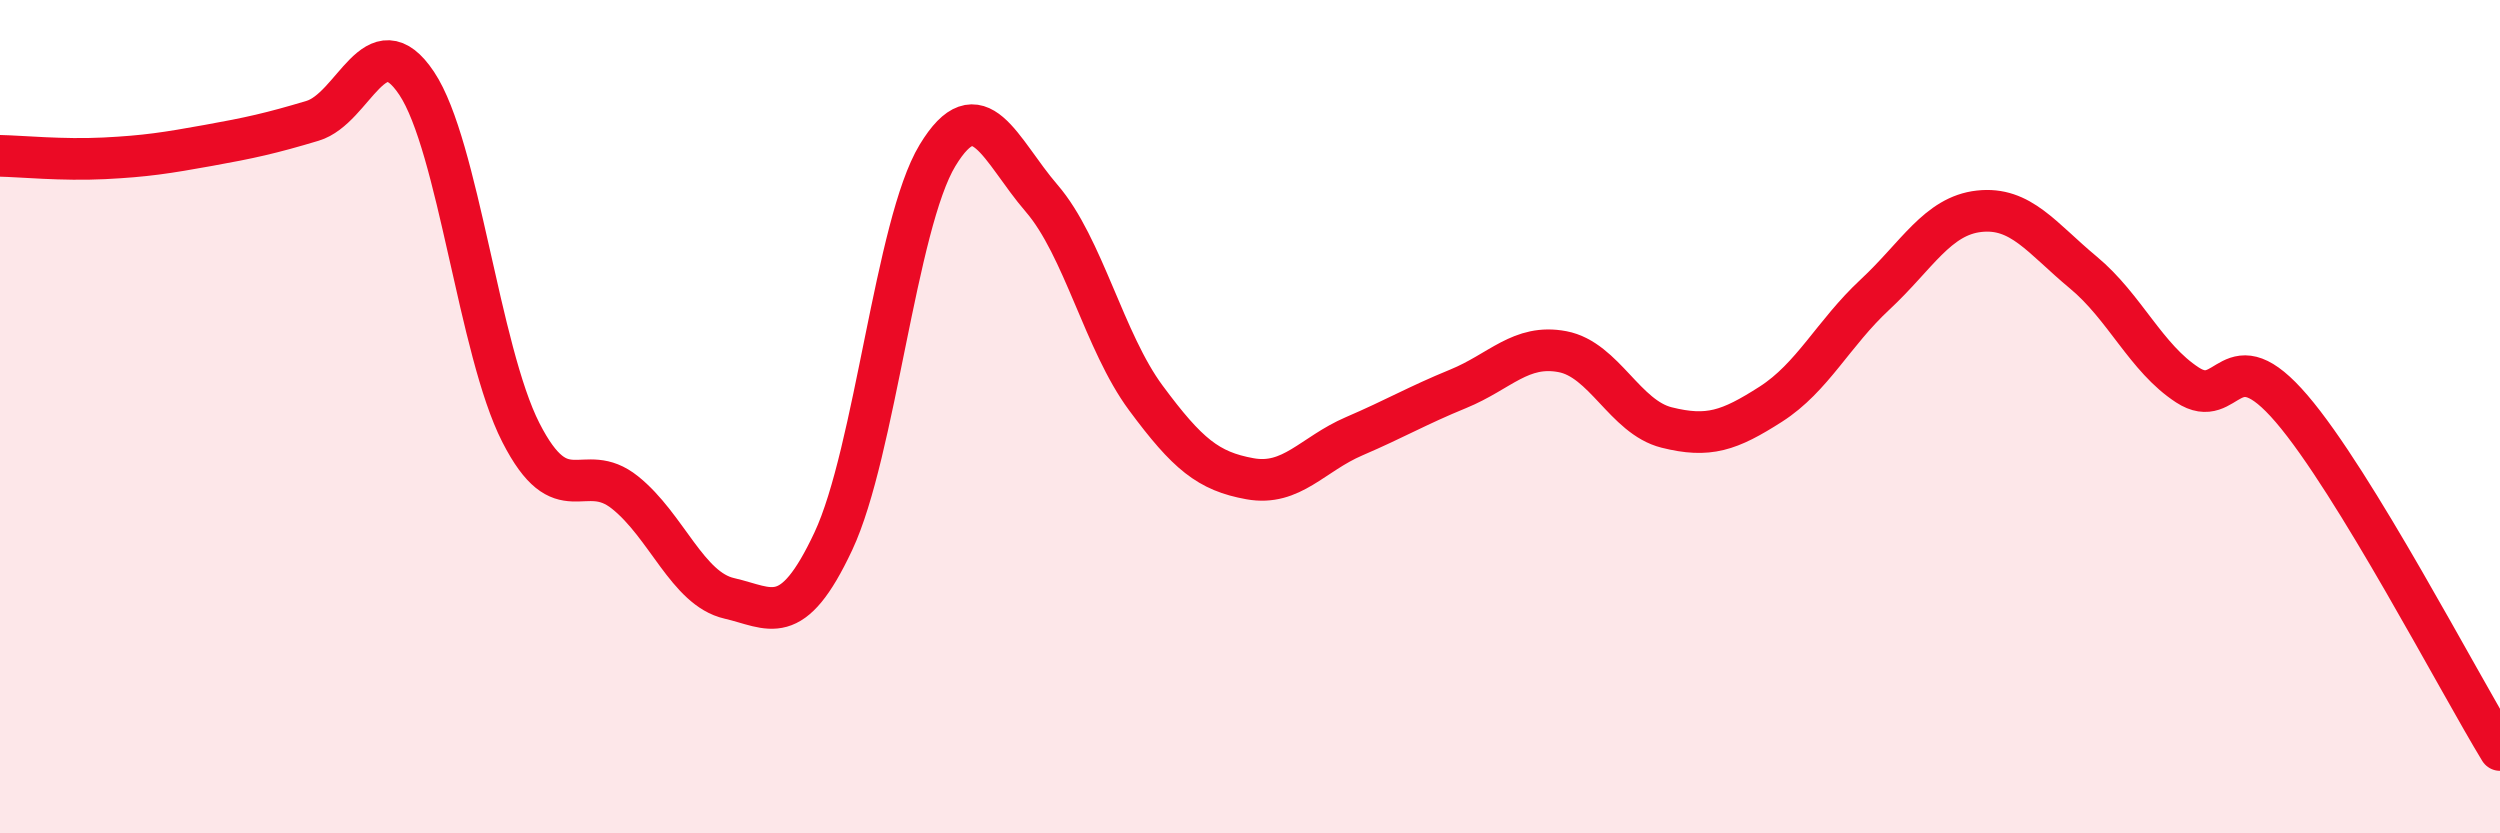
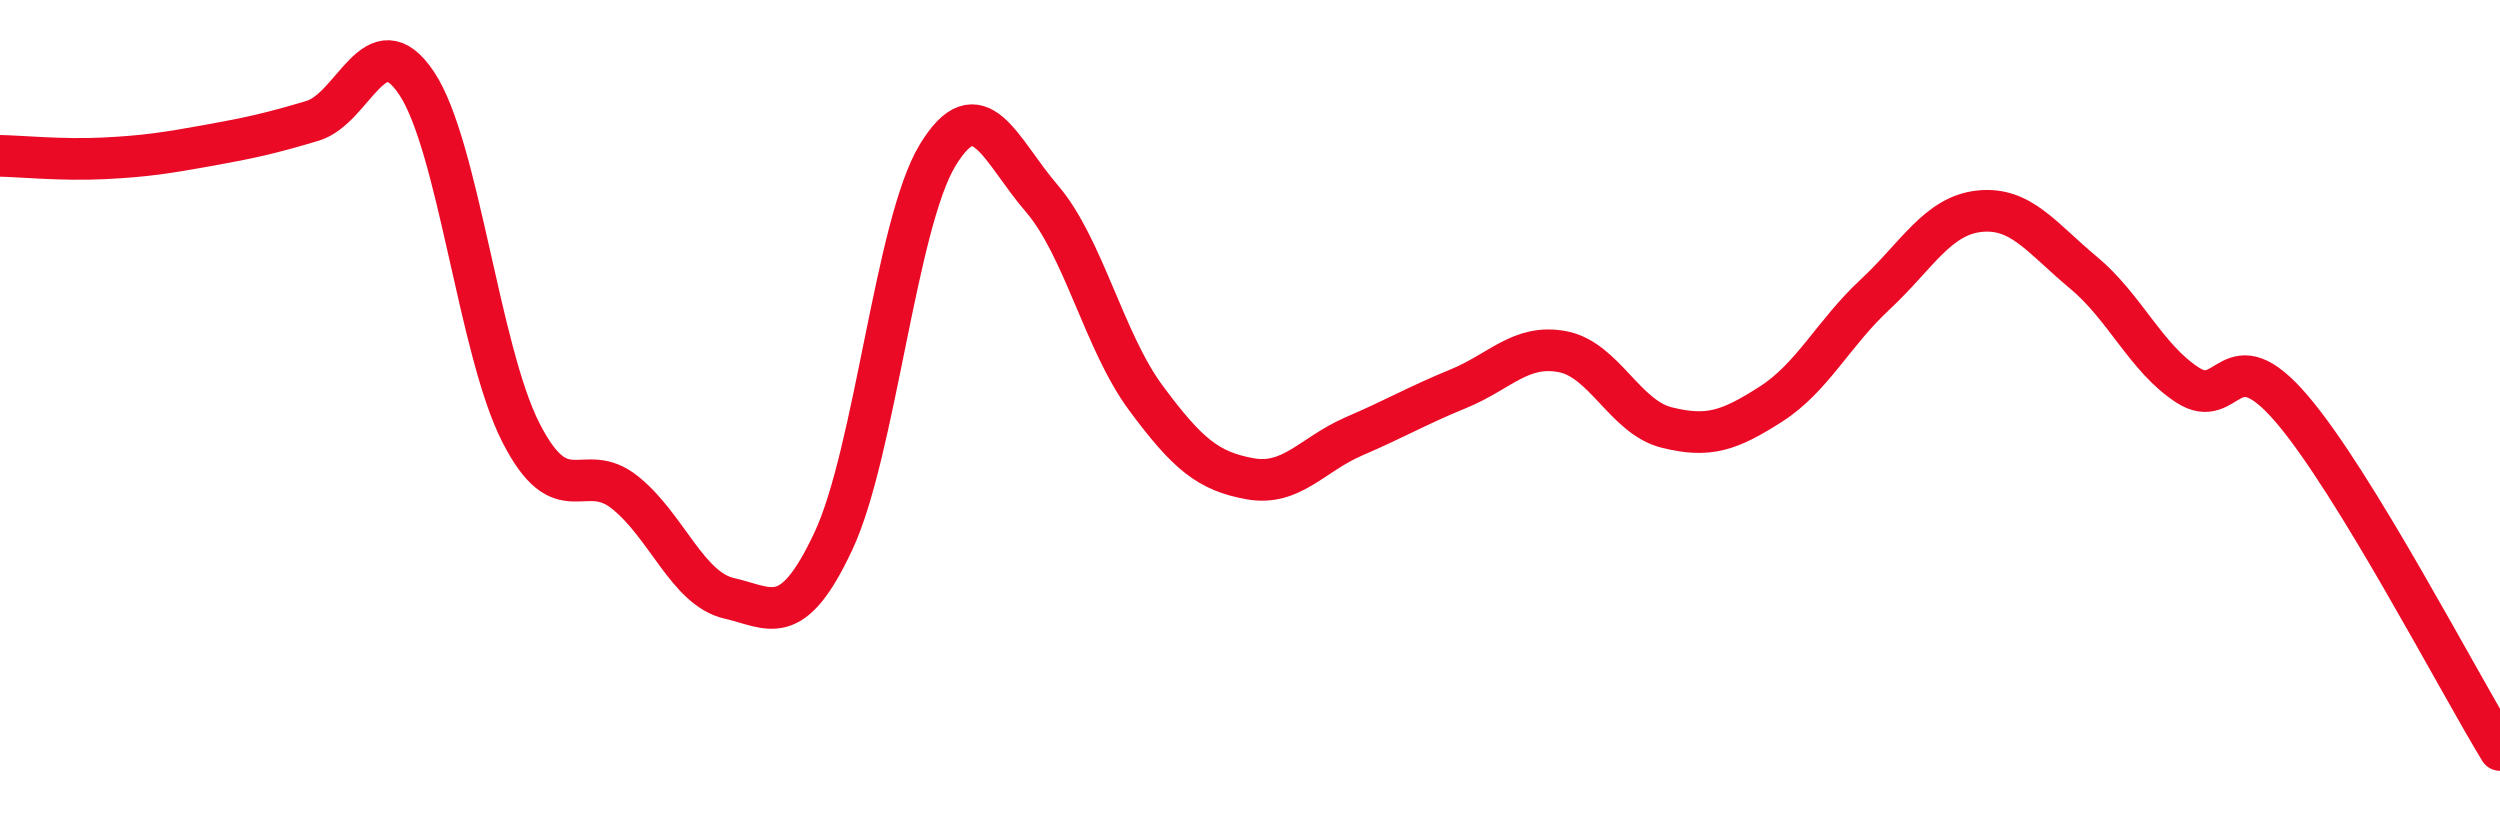
<svg xmlns="http://www.w3.org/2000/svg" width="60" height="20" viewBox="0 0 60 20">
-   <path d="M 0,3.74 C 0.5,3.75 1.5,3.85 2.5,3.8 C 3.5,3.75 4,3.67 5,3.49 C 6,3.31 6.5,3.2 7.5,2.9 C 8.5,2.6 9,0.5 10,2 C 11,3.5 11.5,8.42 12.5,10.38 C 13.5,12.34 14,11.02 15,11.82 C 16,12.62 16.5,14.13 17.5,14.36 C 18.5,14.59 19,15.12 20,12.99 C 21,10.86 21.5,5.38 22.5,3.73 C 23.5,2.08 24,3.6 25,4.76 C 26,5.92 26.5,8.2 27.5,9.55 C 28.5,10.9 29,11.31 30,11.49 C 31,11.67 31.5,10.9 32.5,10.47 C 33.5,10.04 34,9.74 35,9.33 C 36,8.92 36.5,8.25 37.5,8.44 C 38.5,8.63 39,10.01 40,10.26 C 41,10.51 41.5,10.34 42.5,9.7 C 43.5,9.06 44,8 45,7.07 C 46,6.14 46.5,5.18 47.5,5.07 C 48.5,4.96 49,5.71 50,6.54 C 51,7.37 51.5,8.59 52.5,9.24 C 53.5,9.89 53.5,8.06 55,9.81 C 56.5,11.56 59,16.36 60,18L60 20L0 20Z" fill="#EB0A25" opacity="0.1" stroke-linecap="round" stroke-linejoin="round" />
  <path d="M 0,3.74 C 0.5,3.75 1.5,3.85 2.5,3.8 C 3.5,3.75 4,3.67 5,3.49 C 6,3.31 6.5,3.2 7.5,2.9 C 8.5,2.6 9,0.5 10,2 C 11,3.5 11.5,8.42 12.5,10.38 C 13.5,12.34 14,11.02 15,11.82 C 16,12.62 16.5,14.13 17.5,14.36 C 18.5,14.59 19,15.12 20,12.99 C 21,10.86 21.5,5.38 22.5,3.73 C 23.5,2.08 24,3.6 25,4.76 C 26,5.92 26.5,8.2 27.5,9.55 C 28.5,10.9 29,11.31 30,11.49 C 31,11.67 31.5,10.9 32.5,10.47 C 33.5,10.04 34,9.74 35,9.33 C 36,8.92 36.5,8.25 37.5,8.44 C 38.5,8.63 39,10.01 40,10.26 C 41,10.51 41.5,10.34 42.5,9.7 C 43.5,9.06 44,8 45,7.07 C 46,6.14 46.5,5.18 47.5,5.07 C 48.5,4.96 49,5.71 50,6.54 C 51,7.37 51.5,8.59 52.5,9.24 C 53.5,9.89 53.5,8.06 55,9.81 C 56.5,11.56 59,16.36 60,18" stroke="#EB0A25" stroke-width="1" fill="none" stroke-linecap="round" stroke-linejoin="round" />
</svg>